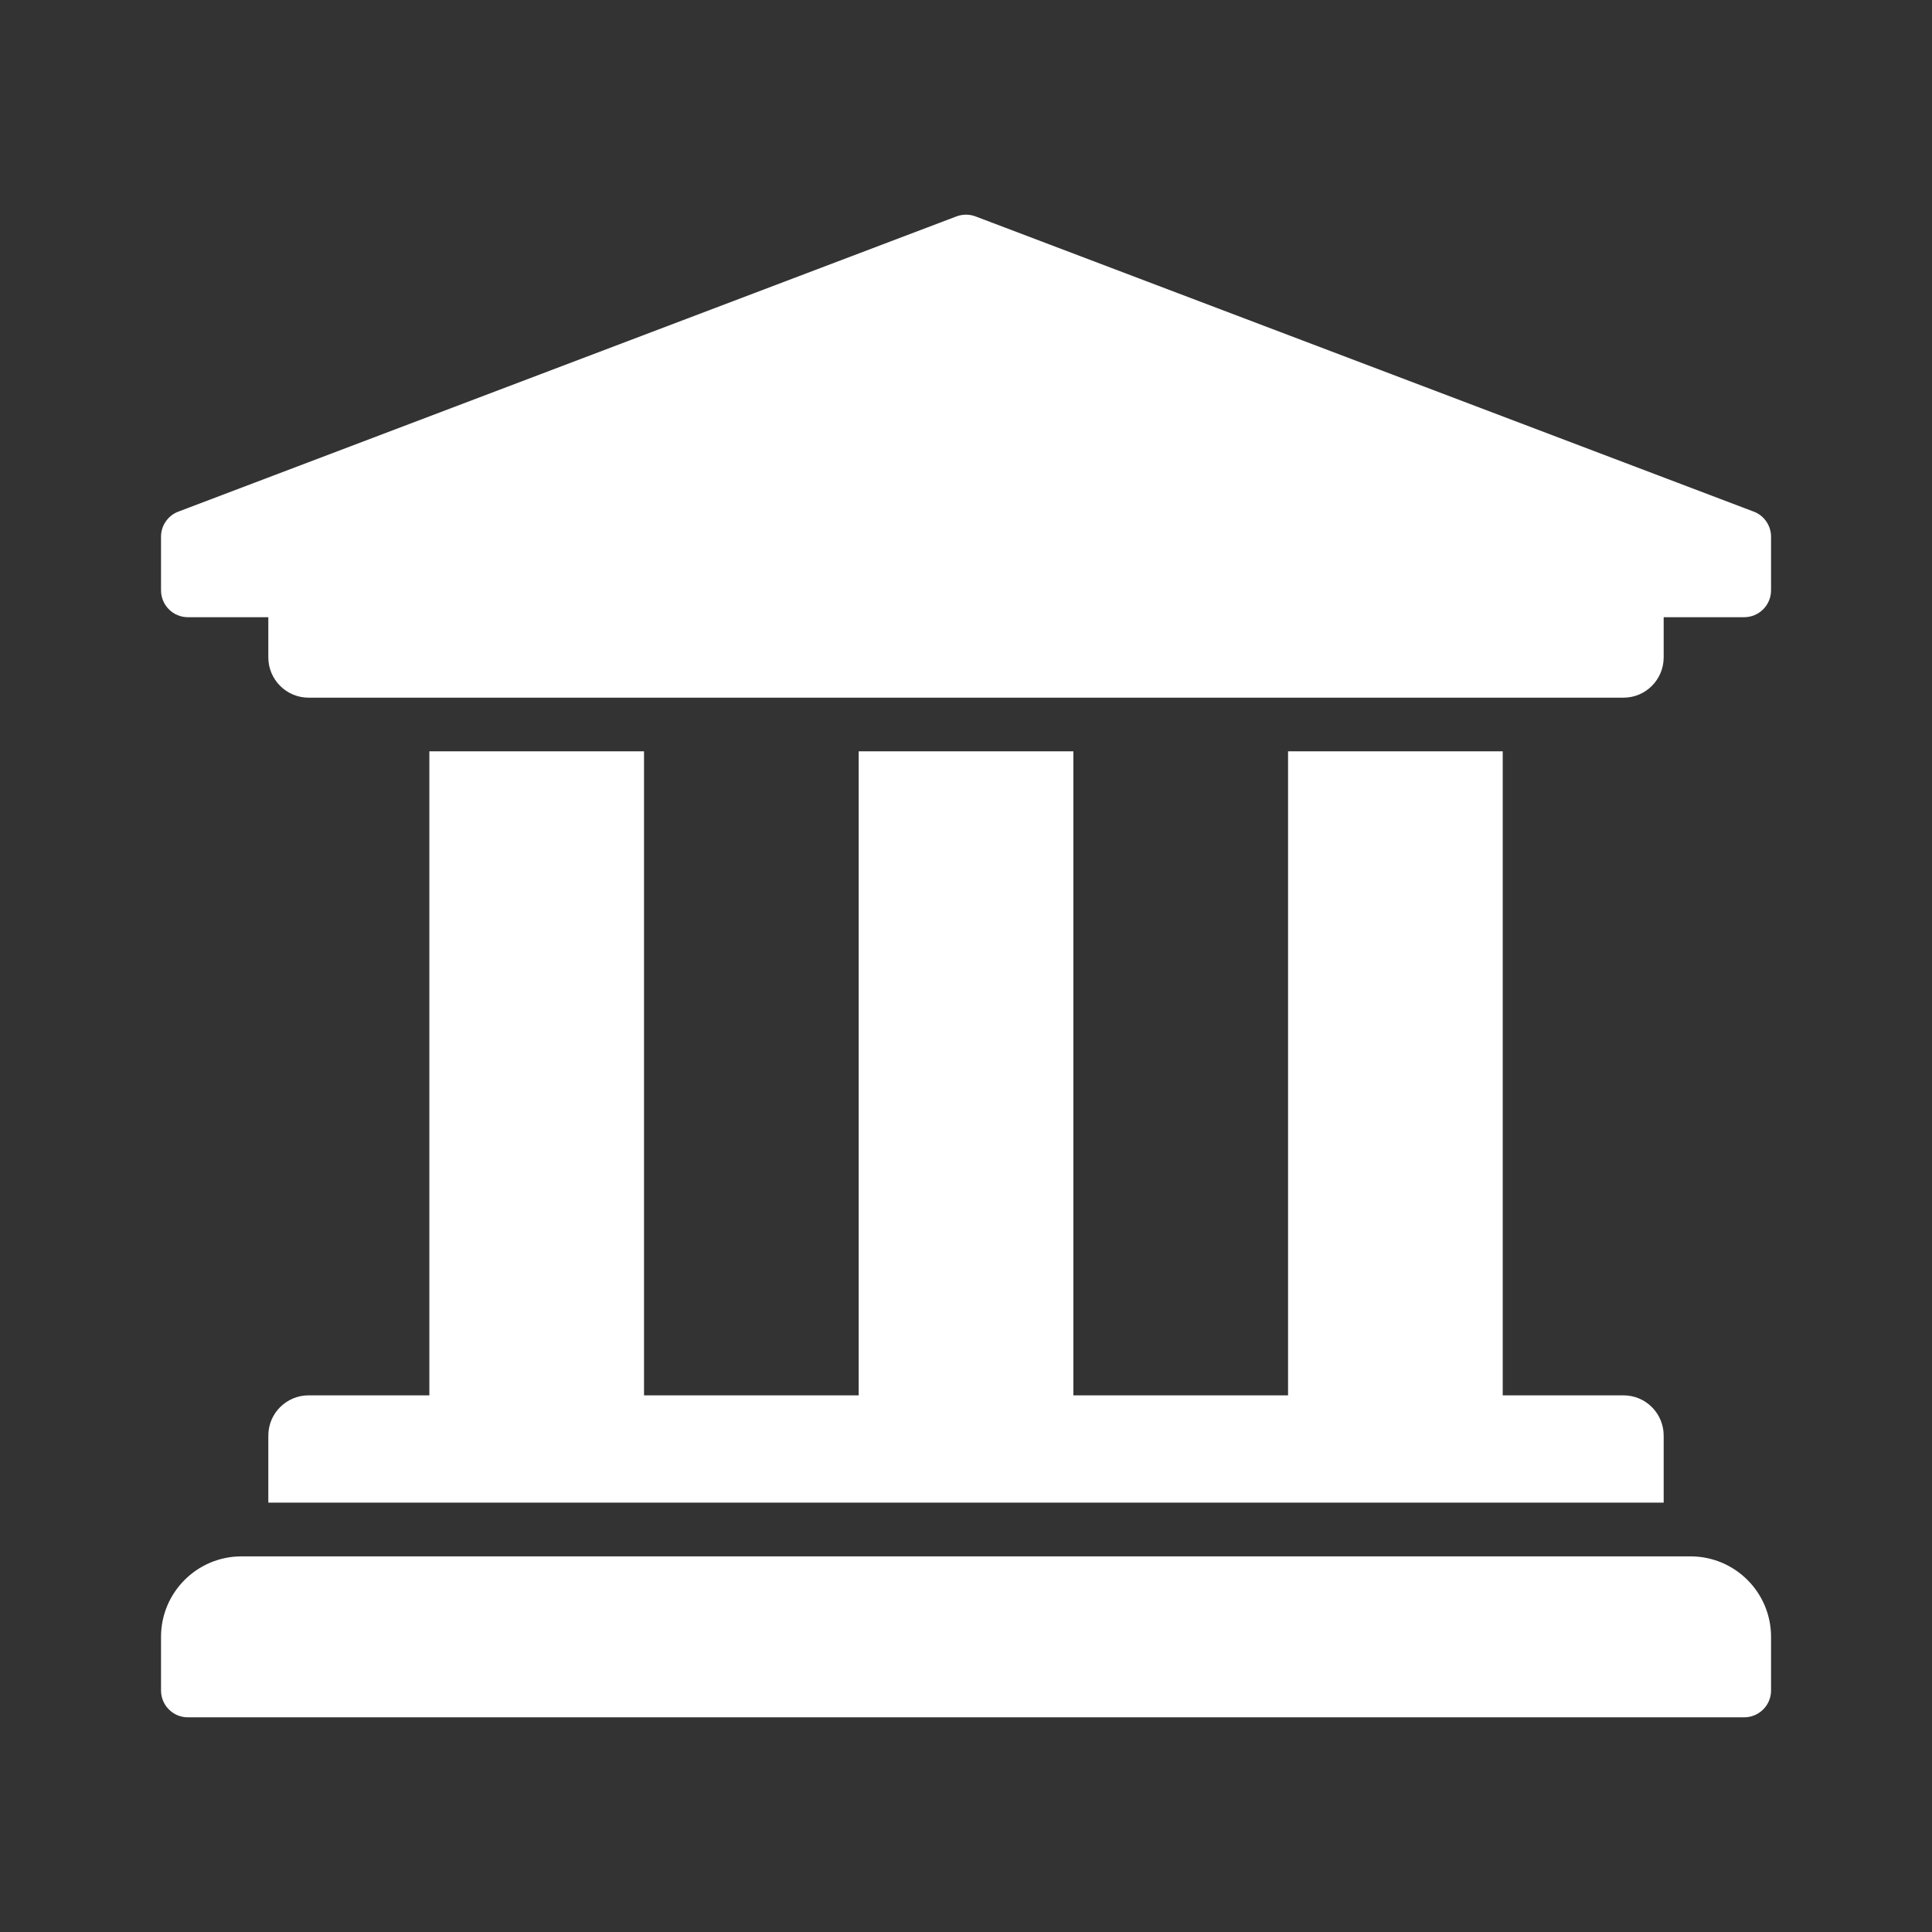
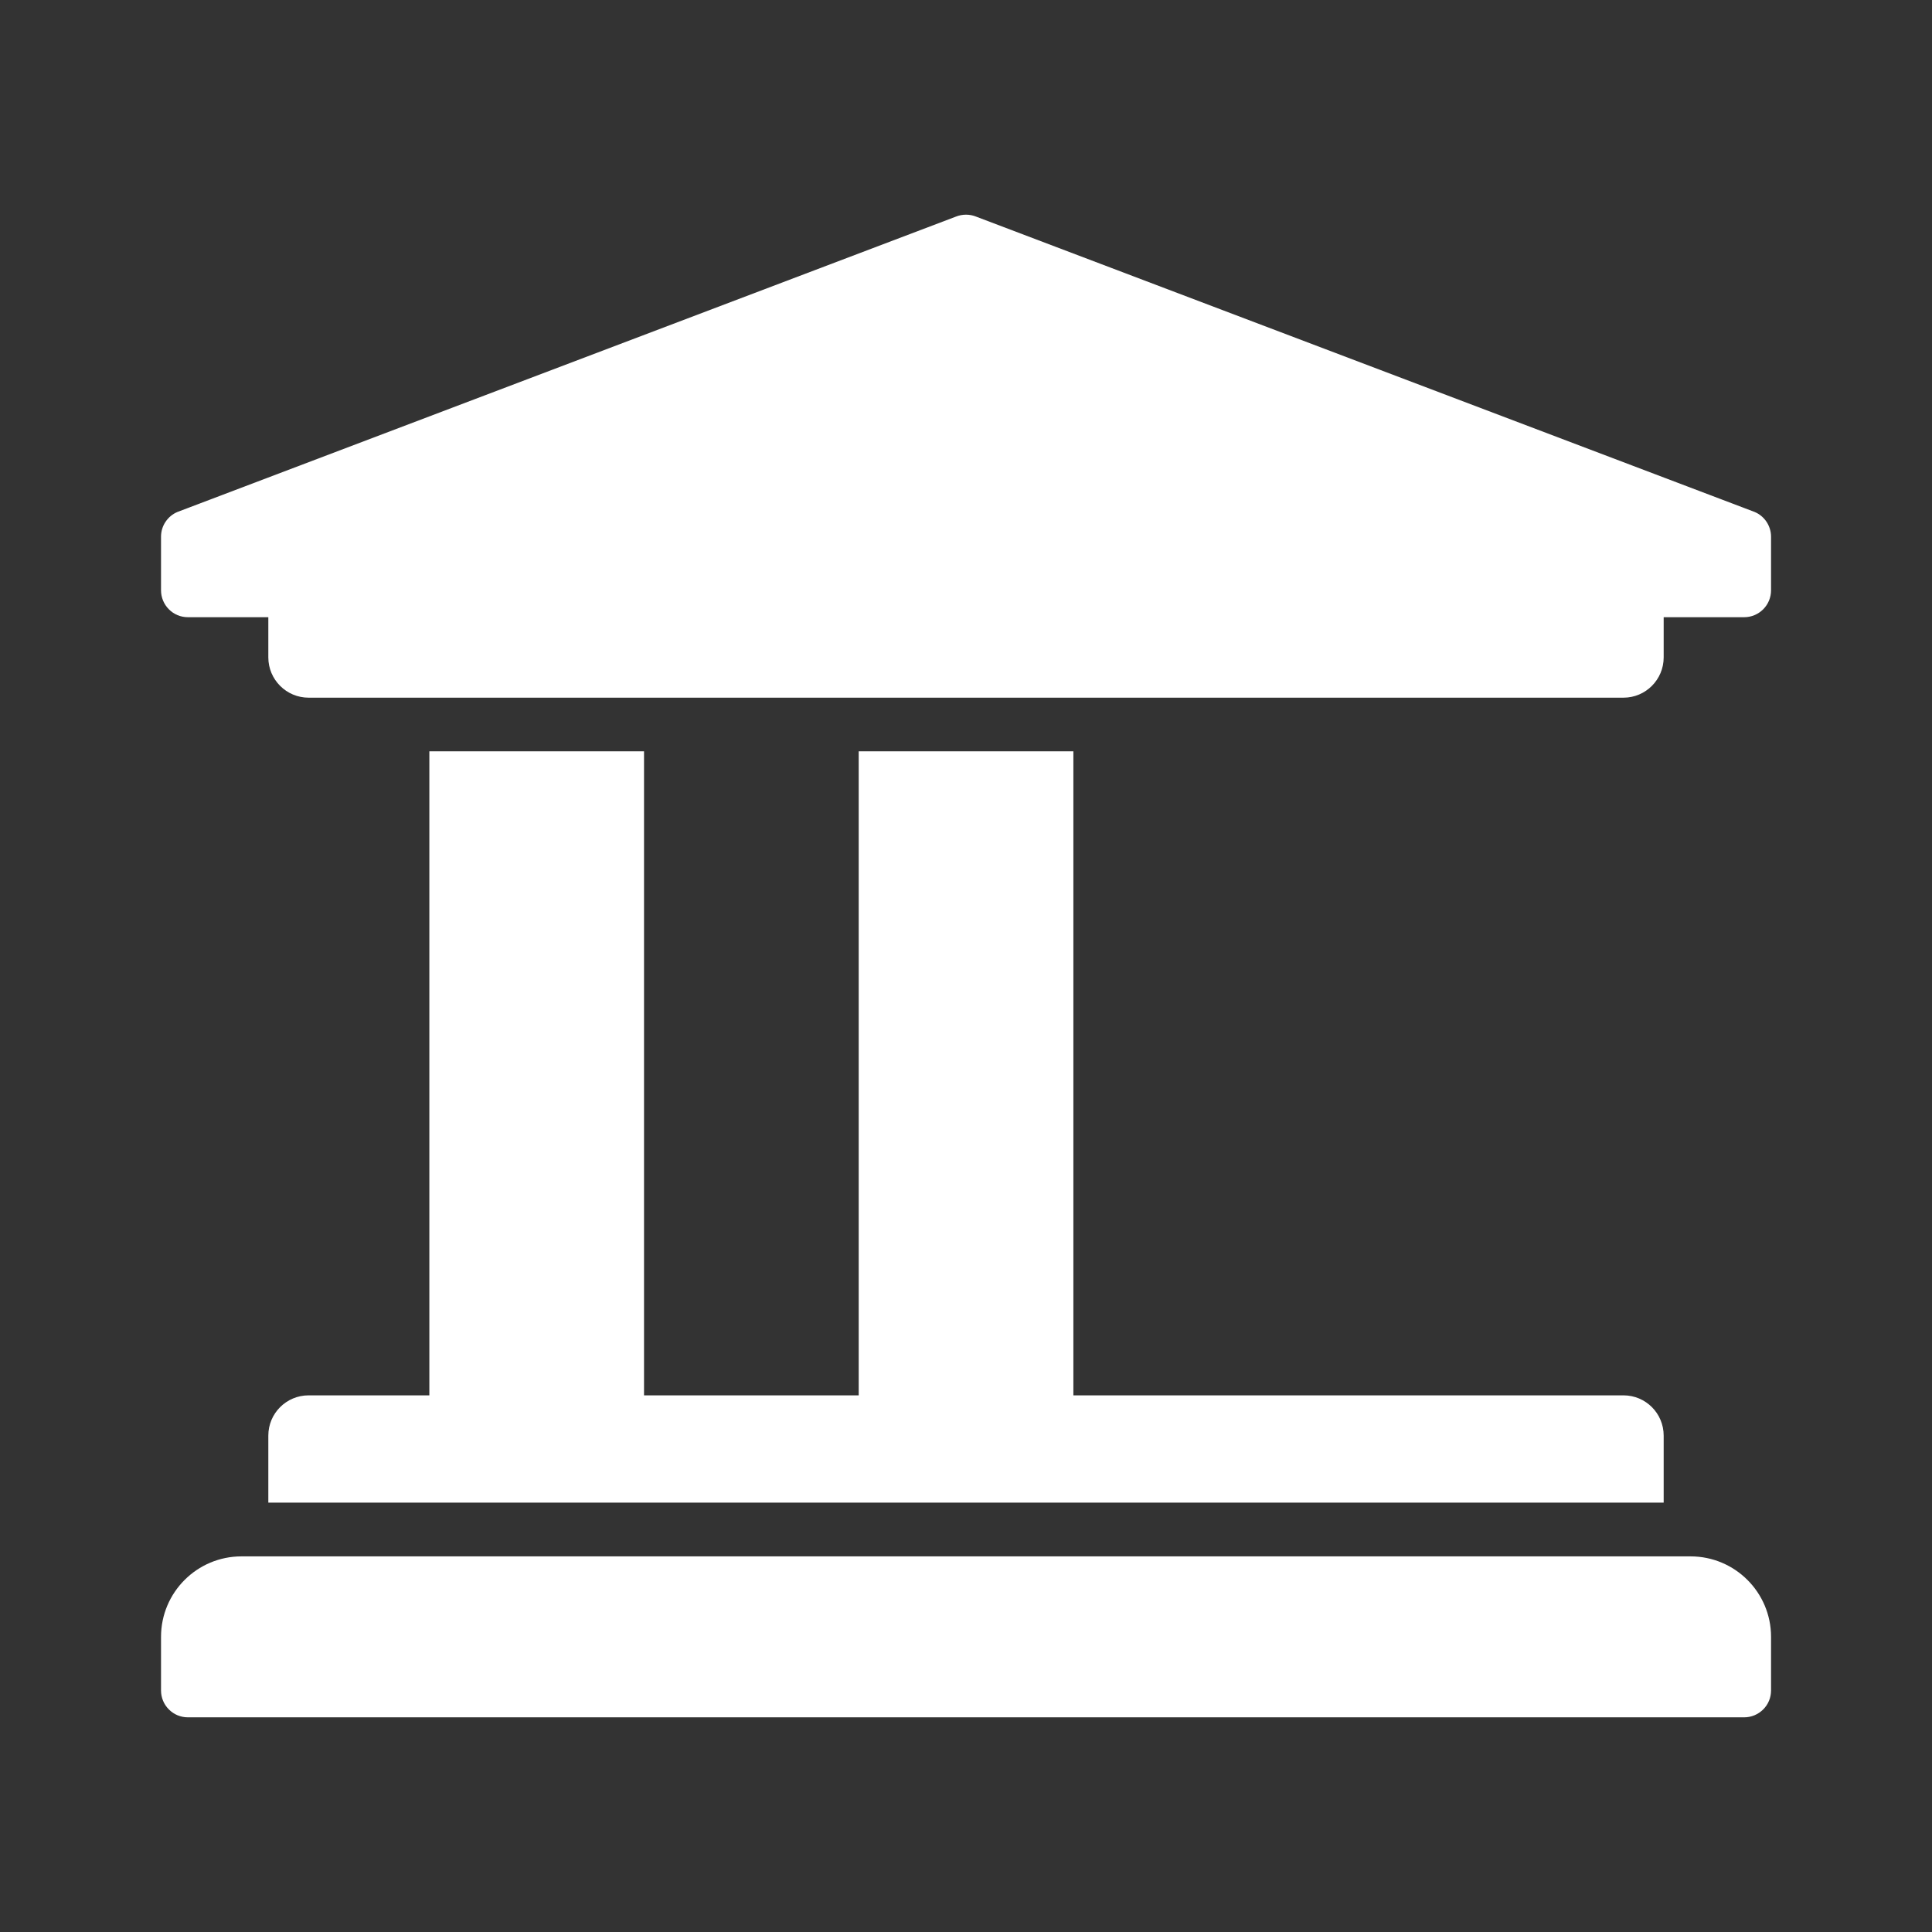
<svg xmlns="http://www.w3.org/2000/svg" width="26" height="26" viewBox="0 0 26 26" fill="none">
  <rect x="0" y="0" width="26" height="26" fill="#333333" stroke="none" />
-   <path d="M23.834 7.222V7.944C23.834 8.04 23.796 8.132 23.728 8.2C23.66 8.268 23.568 8.306 23.473 8.306H22.389V8.847C22.389 9.146 22.147 9.389 21.848 9.389H4.153C3.854 9.389 3.611 9.146 3.611 8.847V8.306H2.528C2.432 8.306 2.34 8.268 2.273 8.2C2.205 8.132 2.167 8.04 2.167 7.944V7.222C2.167 7.151 2.188 7.081 2.228 7.022C2.268 6.962 2.324 6.916 2.39 6.889L12.862 2.916C12.951 2.88 13.05 2.88 13.138 2.916L23.611 6.889C23.677 6.916 23.733 6.962 23.773 7.022C23.812 7.081 23.834 7.151 23.834 7.222V7.222ZM22.75 20.945H3.25C2.652 20.945 2.167 21.43 2.167 22.028V22.75C2.167 22.846 2.205 22.938 2.273 23.005C2.34 23.073 2.432 23.111 2.528 23.111H23.473C23.568 23.111 23.66 23.073 23.728 23.005C23.796 22.938 23.834 22.846 23.834 22.75V22.028C23.834 21.43 23.349 20.945 22.75 20.945ZM5.778 10.111V18.778H4.153C3.854 18.778 3.611 19.02 3.611 19.32V20.222H22.389V19.32C22.389 19.02 22.147 18.778 21.848 18.778H20.223V10.111H17.334V18.778H14.445V10.111H11.556V18.778H8.667V10.111H5.778Z" fill="white" />
+   <path d="M23.834 7.222V7.944C23.834 8.04 23.796 8.132 23.728 8.2C23.66 8.268 23.568 8.306 23.473 8.306H22.389V8.847C22.389 9.146 22.147 9.389 21.848 9.389H4.153C3.854 9.389 3.611 9.146 3.611 8.847V8.306H2.528C2.432 8.306 2.34 8.268 2.273 8.2C2.205 8.132 2.167 8.04 2.167 7.944V7.222C2.167 7.151 2.188 7.081 2.228 7.022C2.268 6.962 2.324 6.916 2.39 6.889L12.862 2.916C12.951 2.88 13.05 2.88 13.138 2.916L23.611 6.889C23.677 6.916 23.733 6.962 23.773 7.022C23.812 7.081 23.834 7.151 23.834 7.222V7.222ZM22.75 20.945H3.25C2.652 20.945 2.167 21.43 2.167 22.028V22.75C2.167 22.846 2.205 22.938 2.273 23.005C2.34 23.073 2.432 23.111 2.528 23.111H23.473C23.568 23.111 23.66 23.073 23.728 23.005C23.796 22.938 23.834 22.846 23.834 22.75V22.028C23.834 21.43 23.349 20.945 22.75 20.945ZM5.778 10.111V18.778H4.153C3.854 18.778 3.611 19.02 3.611 19.32V20.222H22.389V19.32C22.389 19.02 22.147 18.778 21.848 18.778H20.223V10.111V18.778H14.445V10.111H11.556V18.778H8.667V10.111H5.778Z" fill="white" />
</svg>